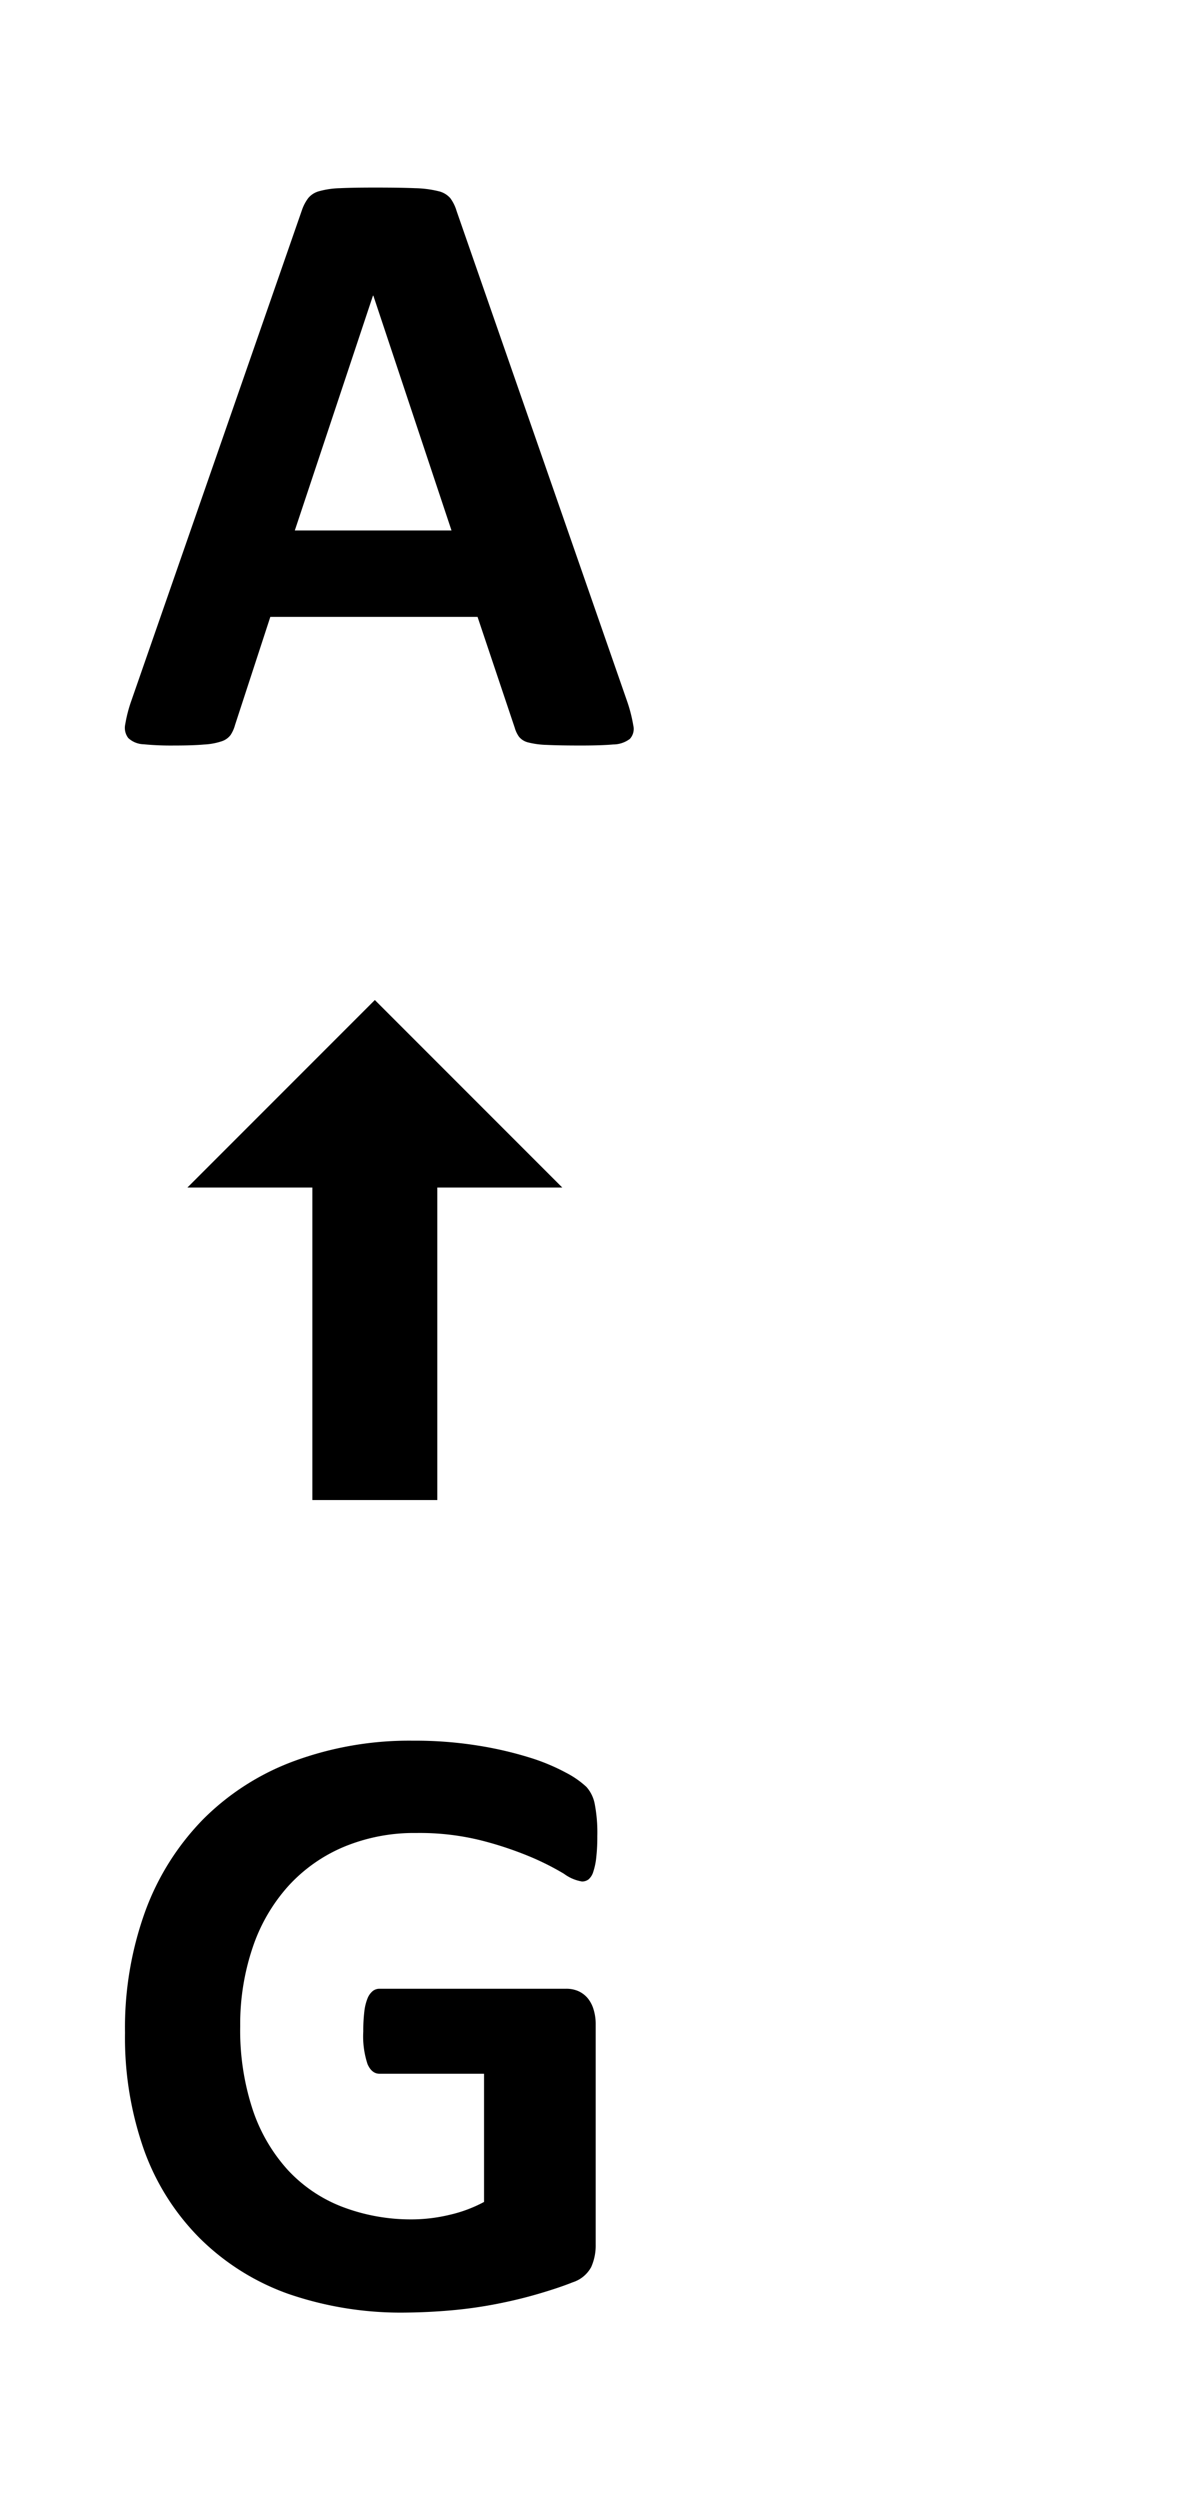
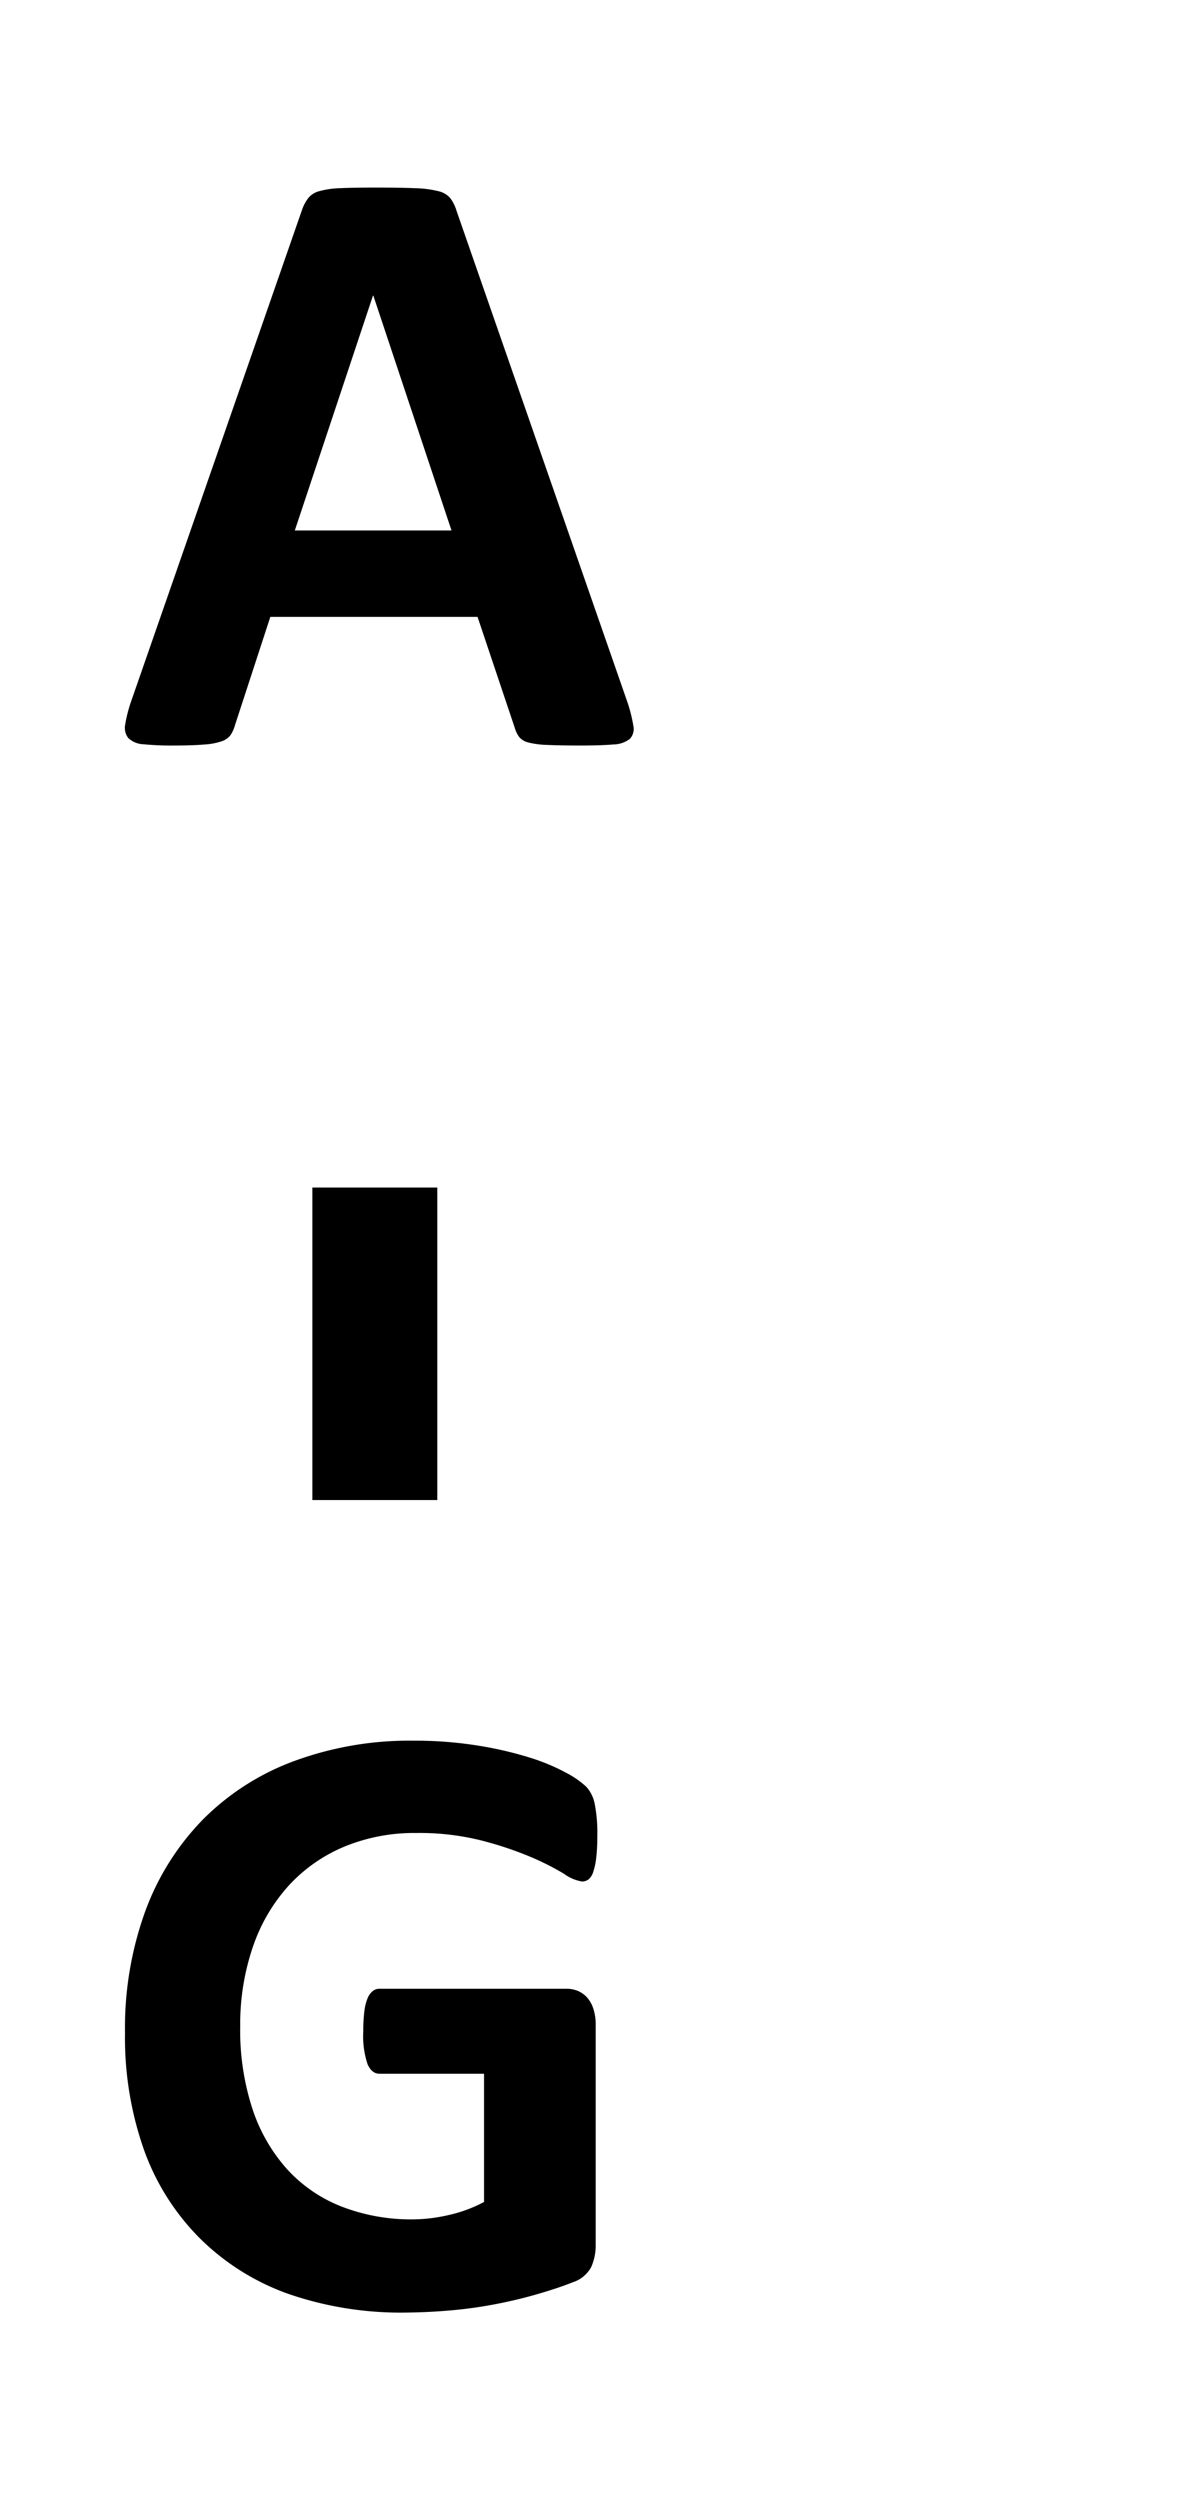
<svg xmlns="http://www.w3.org/2000/svg" id="energyLabel_A_-_G" data-name="energyLabel A - G" width="19" height="40" viewBox="0 0 19 40">
  <defs>
    <style>
      .cls-1 {
        fill: #fff;
      }
    </style>
  </defs>
  <rect id="Rechteck_18" data-name="Rechteck 18" class="cls-1" width="19" height="40" />
  <path id="Pfad_50" data-name="Pfad 50" d="M8.21-.67a2.385,2.385,0,0,1,.1.39.235.235,0,0,1-.055.215.445.445,0,0,1-.267.089Q7.8.041,7.465.041T6.921.031a1.343,1.343,0,0,1-.3-.041A.271.271,0,0,1,6.48-.1a.468.468,0,0,1-.068-.144L5.817-2.017H2.5L1.935-.287a.551.551,0,0,1-.072.161.293.293,0,0,1-.144.1,1.046,1.046,0,0,1-.28.051Q1.258.041.964.041A4.55,4.55,0,0,1,.472.021a.375.375,0,0,1-.246-.1A.267.267,0,0,1,.178-.3a2.227,2.227,0,0,1,.1-.383L3.008-8.531a.688.688,0,0,1,.1-.188.339.339,0,0,1,.174-.109,1.375,1.375,0,0,1,.332-.048q.212-.01.561-.01.4,0,.643.01a1.71,1.71,0,0,1,.373.048.355.355,0,0,1,.191.113.661.661,0,0,1,.1.205ZM4.149-7.157H4.143L2.892-3.4H5.4Z" transform="translate(1.827 11.887)" />
  <path id="Pfad_53" data-name="Pfad 53" d="M8.06-7.472a2.942,2.942,0,0,1-.017.342,1.072,1.072,0,0,1-.048.229.258.258,0,0,1-.075.12.169.169,0,0,1-.106.034.667.667,0,0,1-.287-.123A4.266,4.266,0,0,0,7-7.137,5.661,5.661,0,0,0,6.217-7.4a4.062,4.062,0,0,0-1.056-.123A2.927,2.927,0,0,0,4-7.3a2.524,2.524,0,0,0-.889.629,2.8,2.8,0,0,0-.567.978,3.823,3.823,0,0,0-.2,1.261,4.05,4.05,0,0,0,.2,1.336,2.711,2.711,0,0,0,.564.967,2.324,2.324,0,0,0,.872.588,3.076,3.076,0,0,0,1.125.2A2.617,2.617,0,0,0,5.7-1.415a2.185,2.185,0,0,0,.547-.205V-3.671H4.573q-.123,0-.191-.154a1.412,1.412,0,0,1-.068-.523,2.526,2.526,0,0,1,.017-.321.794.794,0,0,1,.051-.208.293.293,0,0,1,.082-.116.172.172,0,0,1,.109-.038H7.561a.479.479,0,0,1,.195.038.422.422,0,0,1,.15.113A.515.515,0,0,1,8-4.7a.79.79,0,0,1,.034.243V-.937a.841.841,0,0,1-.072.359.512.512,0,0,1-.294.243q-.222.089-.55.185t-.68.164q-.352.068-.711.1T5.011.15a5.531,5.531,0,0,1-1.9-.3A3.839,3.839,0,0,1,1.7-1.036,3.83,3.83,0,0,1,.807-2.444,5.4,5.4,0,0,1,.5-4.327,5.469,5.469,0,0,1,.827-6.279a4.132,4.132,0,0,1,.93-1.47,4.021,4.021,0,0,1,1.453-.926A5.336,5.336,0,0,1,5.106-9a6.387,6.387,0,0,1,1.046.079,5.906,5.906,0,0,1,.824.191,3.234,3.234,0,0,1,.584.243,1.47,1.47,0,0,1,.325.226.568.568,0,0,1,.133.27A2.42,2.42,0,0,1,8.06-7.472Z" transform="translate(1.501 36.85)" />
  <g id="Gruppe_8" data-name="Gruppe 8" transform="translate(-926.944 -518.5)">
-     <path id="Pfad_4" data-name="Pfad 4" d="M932.944,534.5l-3,3h6Z" />
    <rect id="Rechteck_5" data-name="Rechteck 5" width="2" height="5" transform="translate(931.944 537.5)" />
  </g>
</svg>